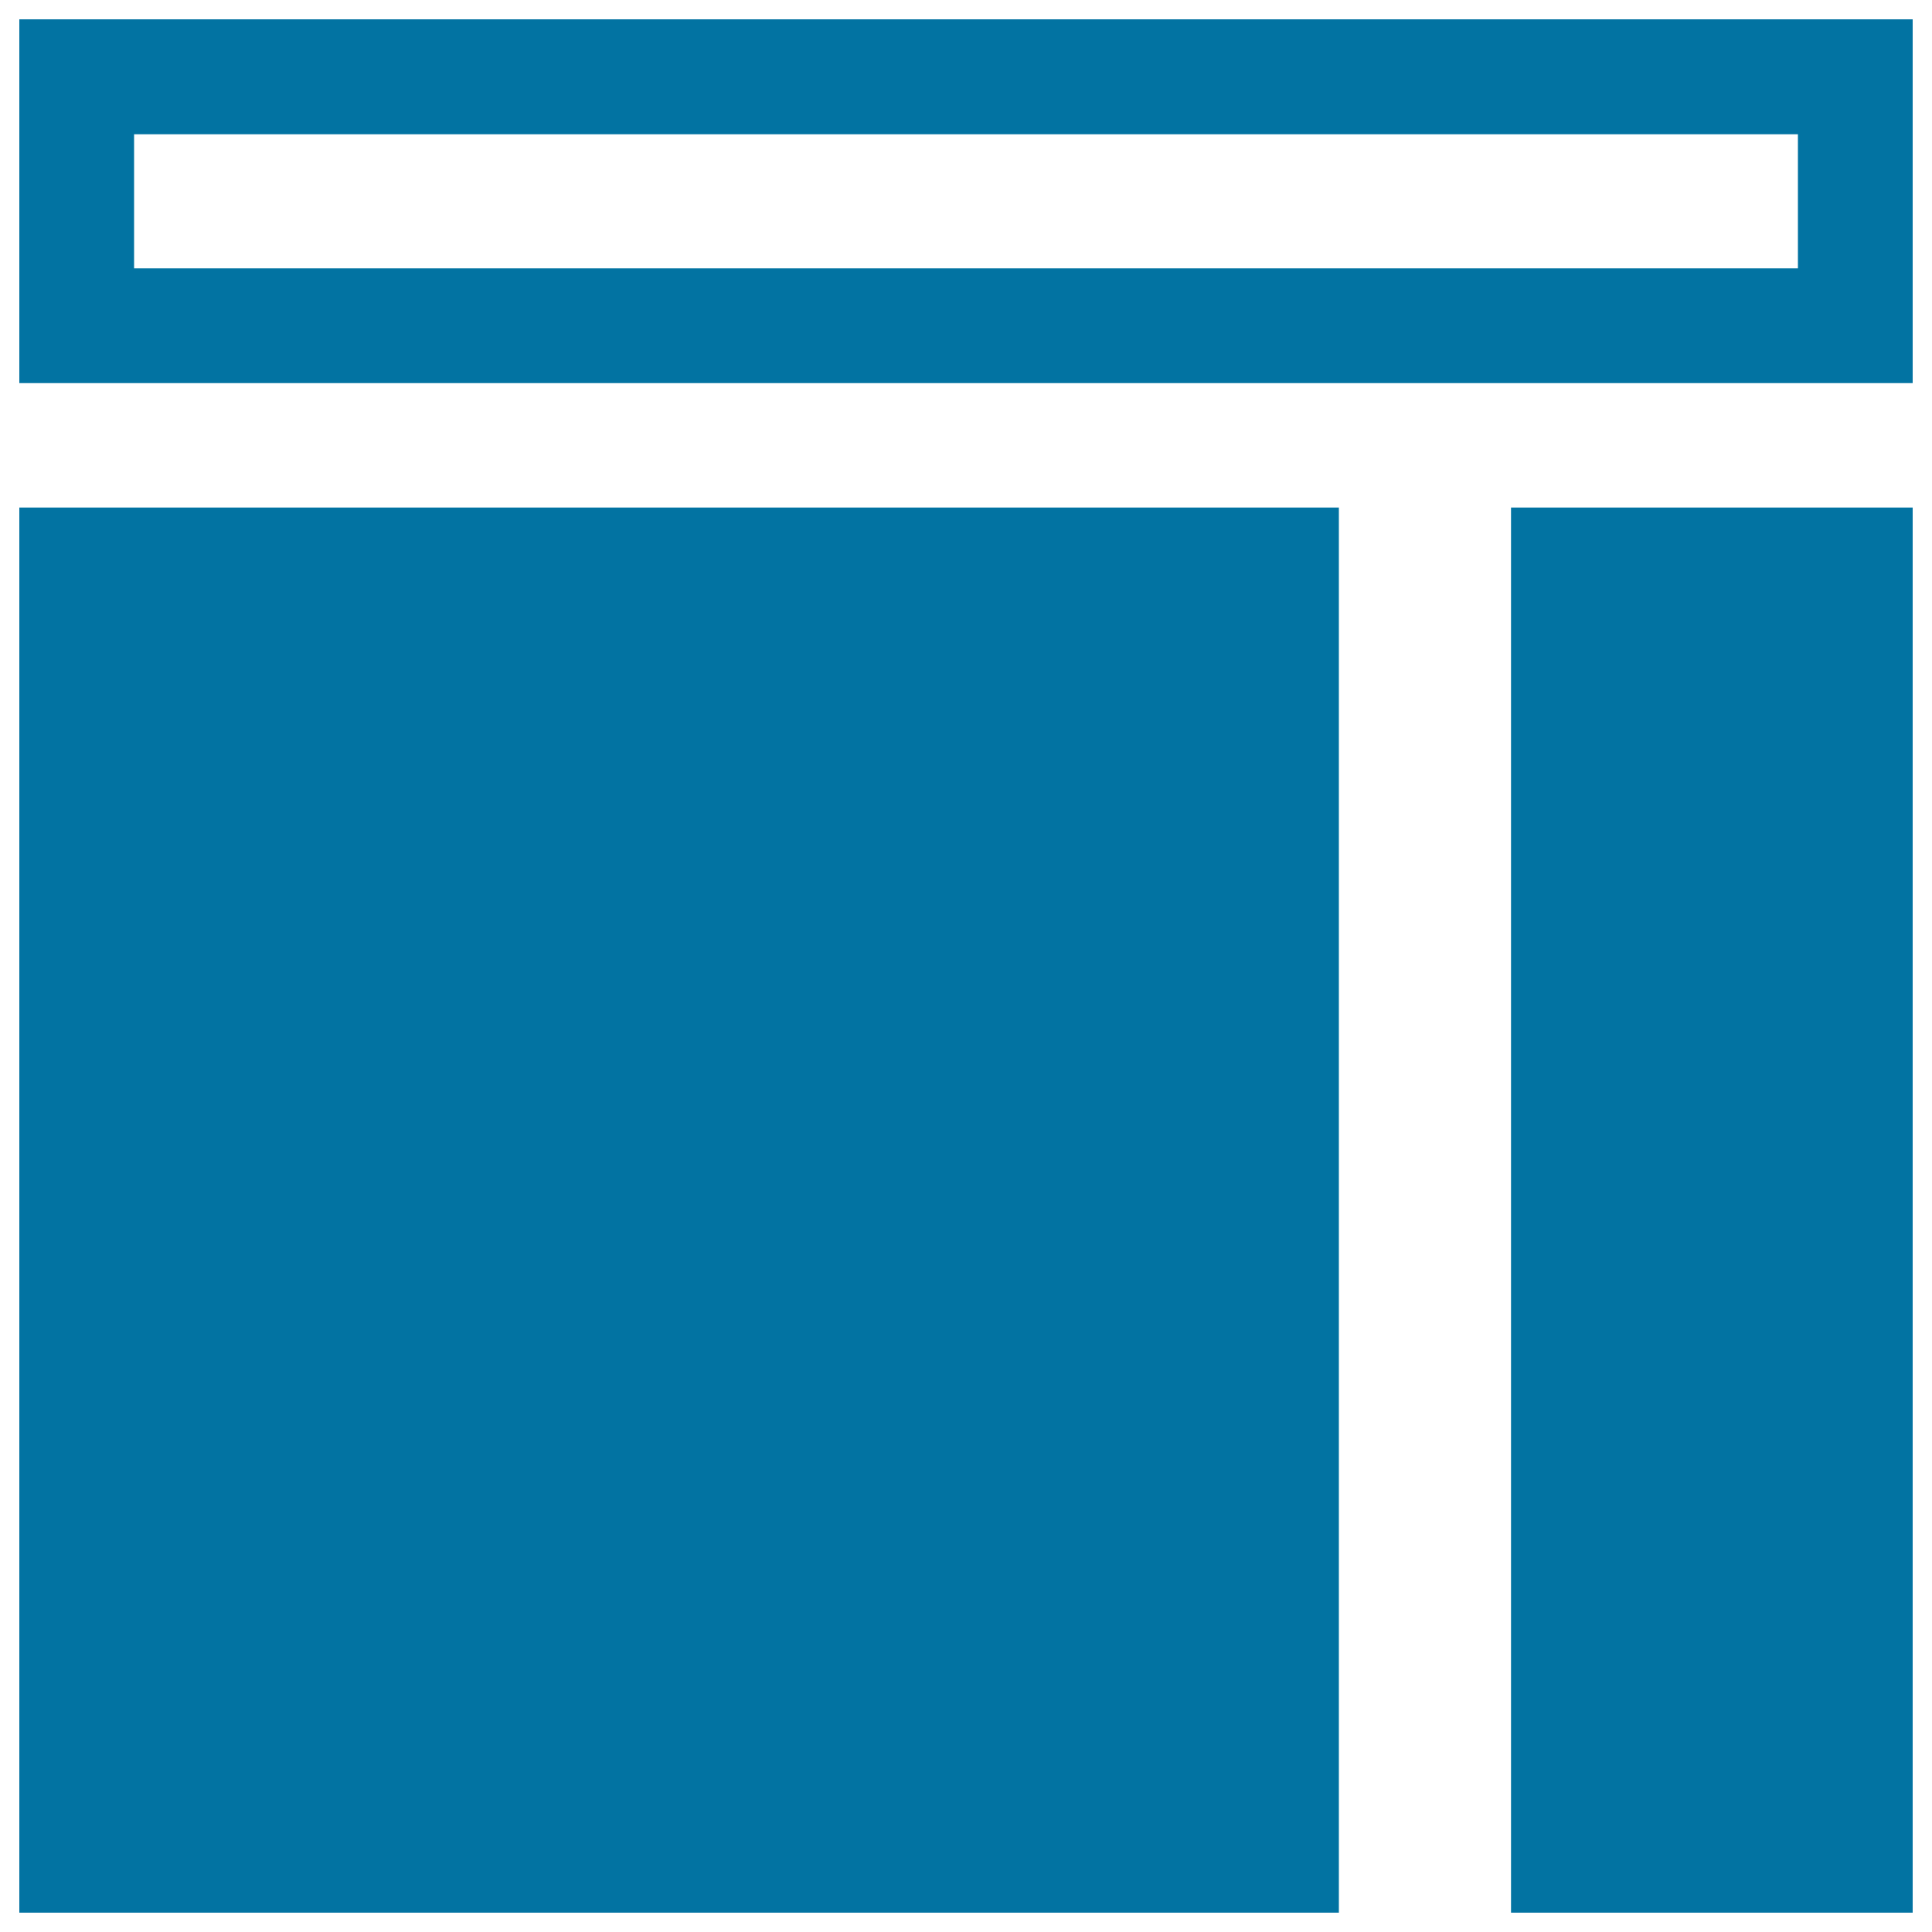
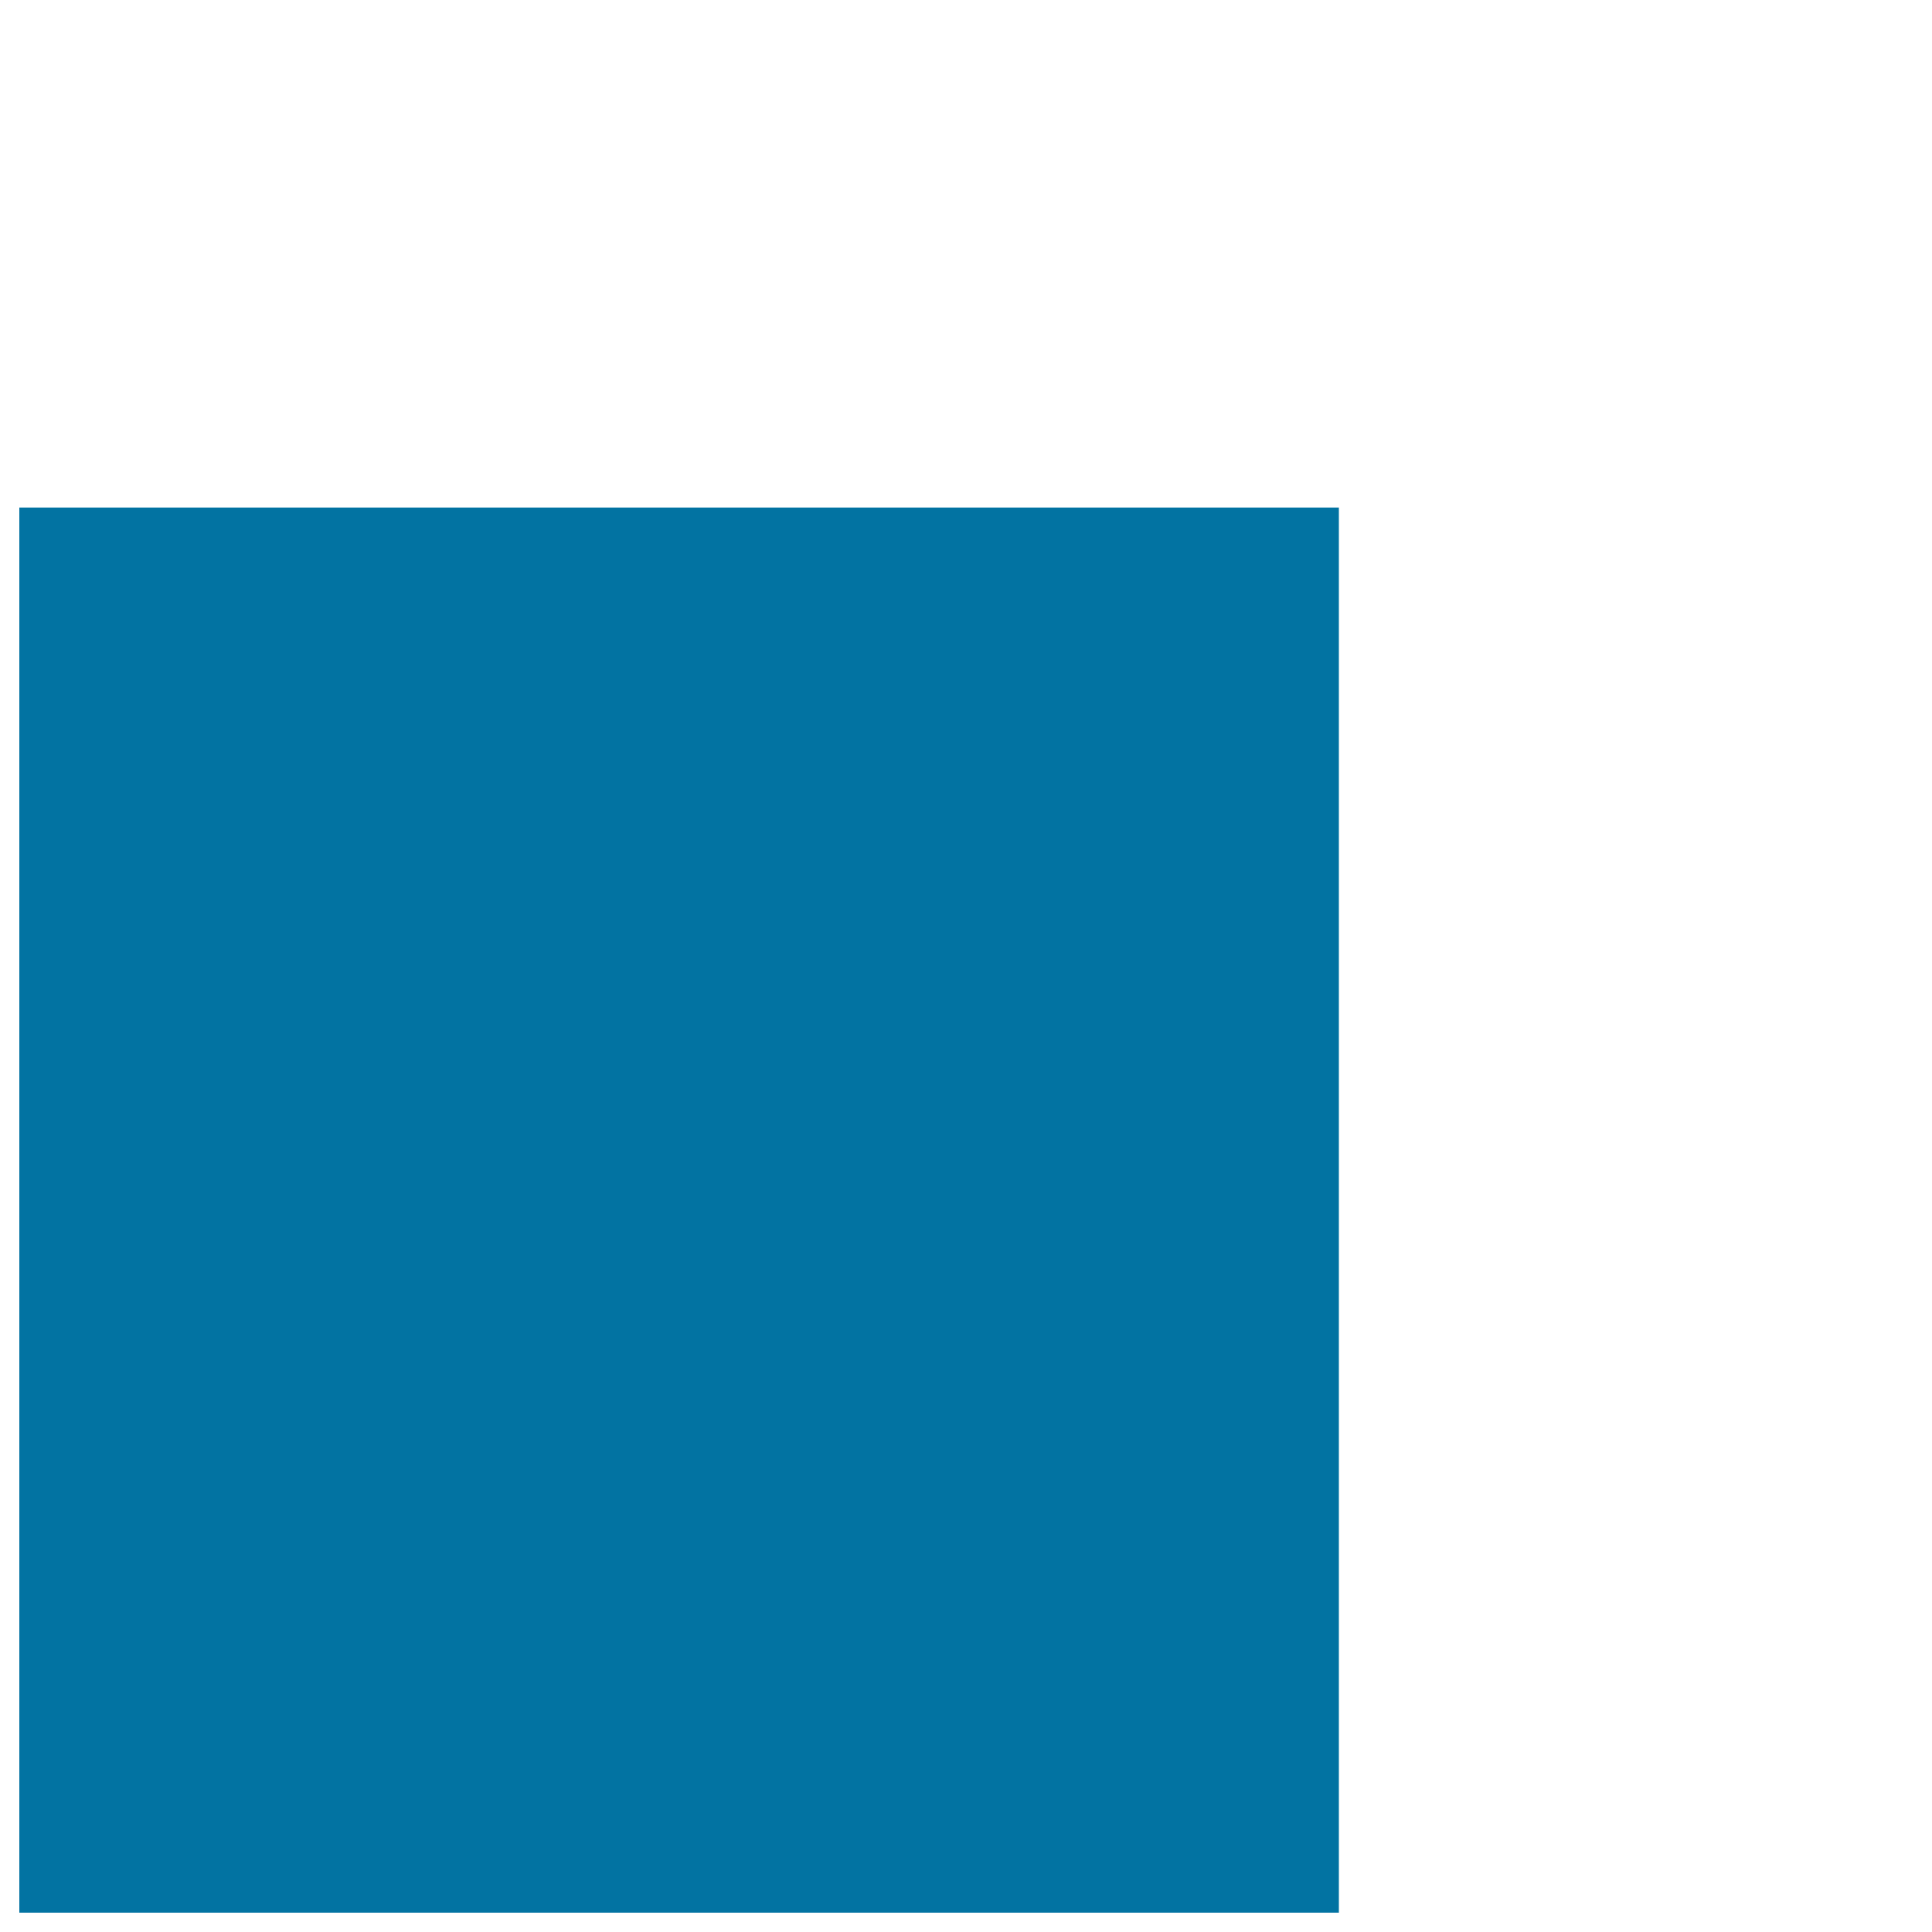
<svg xmlns="http://www.w3.org/2000/svg" viewBox="0 0 1000 1000" style="fill:#0273a2">
  <title>Layout Design Interface Symbol With Right Sidebar SVG icon</title>
  <g>
    <g>
      <rect x="10" y="262.7" width="683" height="727.3" />
-       <rect x="782.1" y="262.7" width="207.9" height="727.3" />
-       <path d="M10,10v188.3h980V10H10z M69.4,69.5h861.2v69.4H69.4V69.5z" />
    </g>
  </g>
</svg>